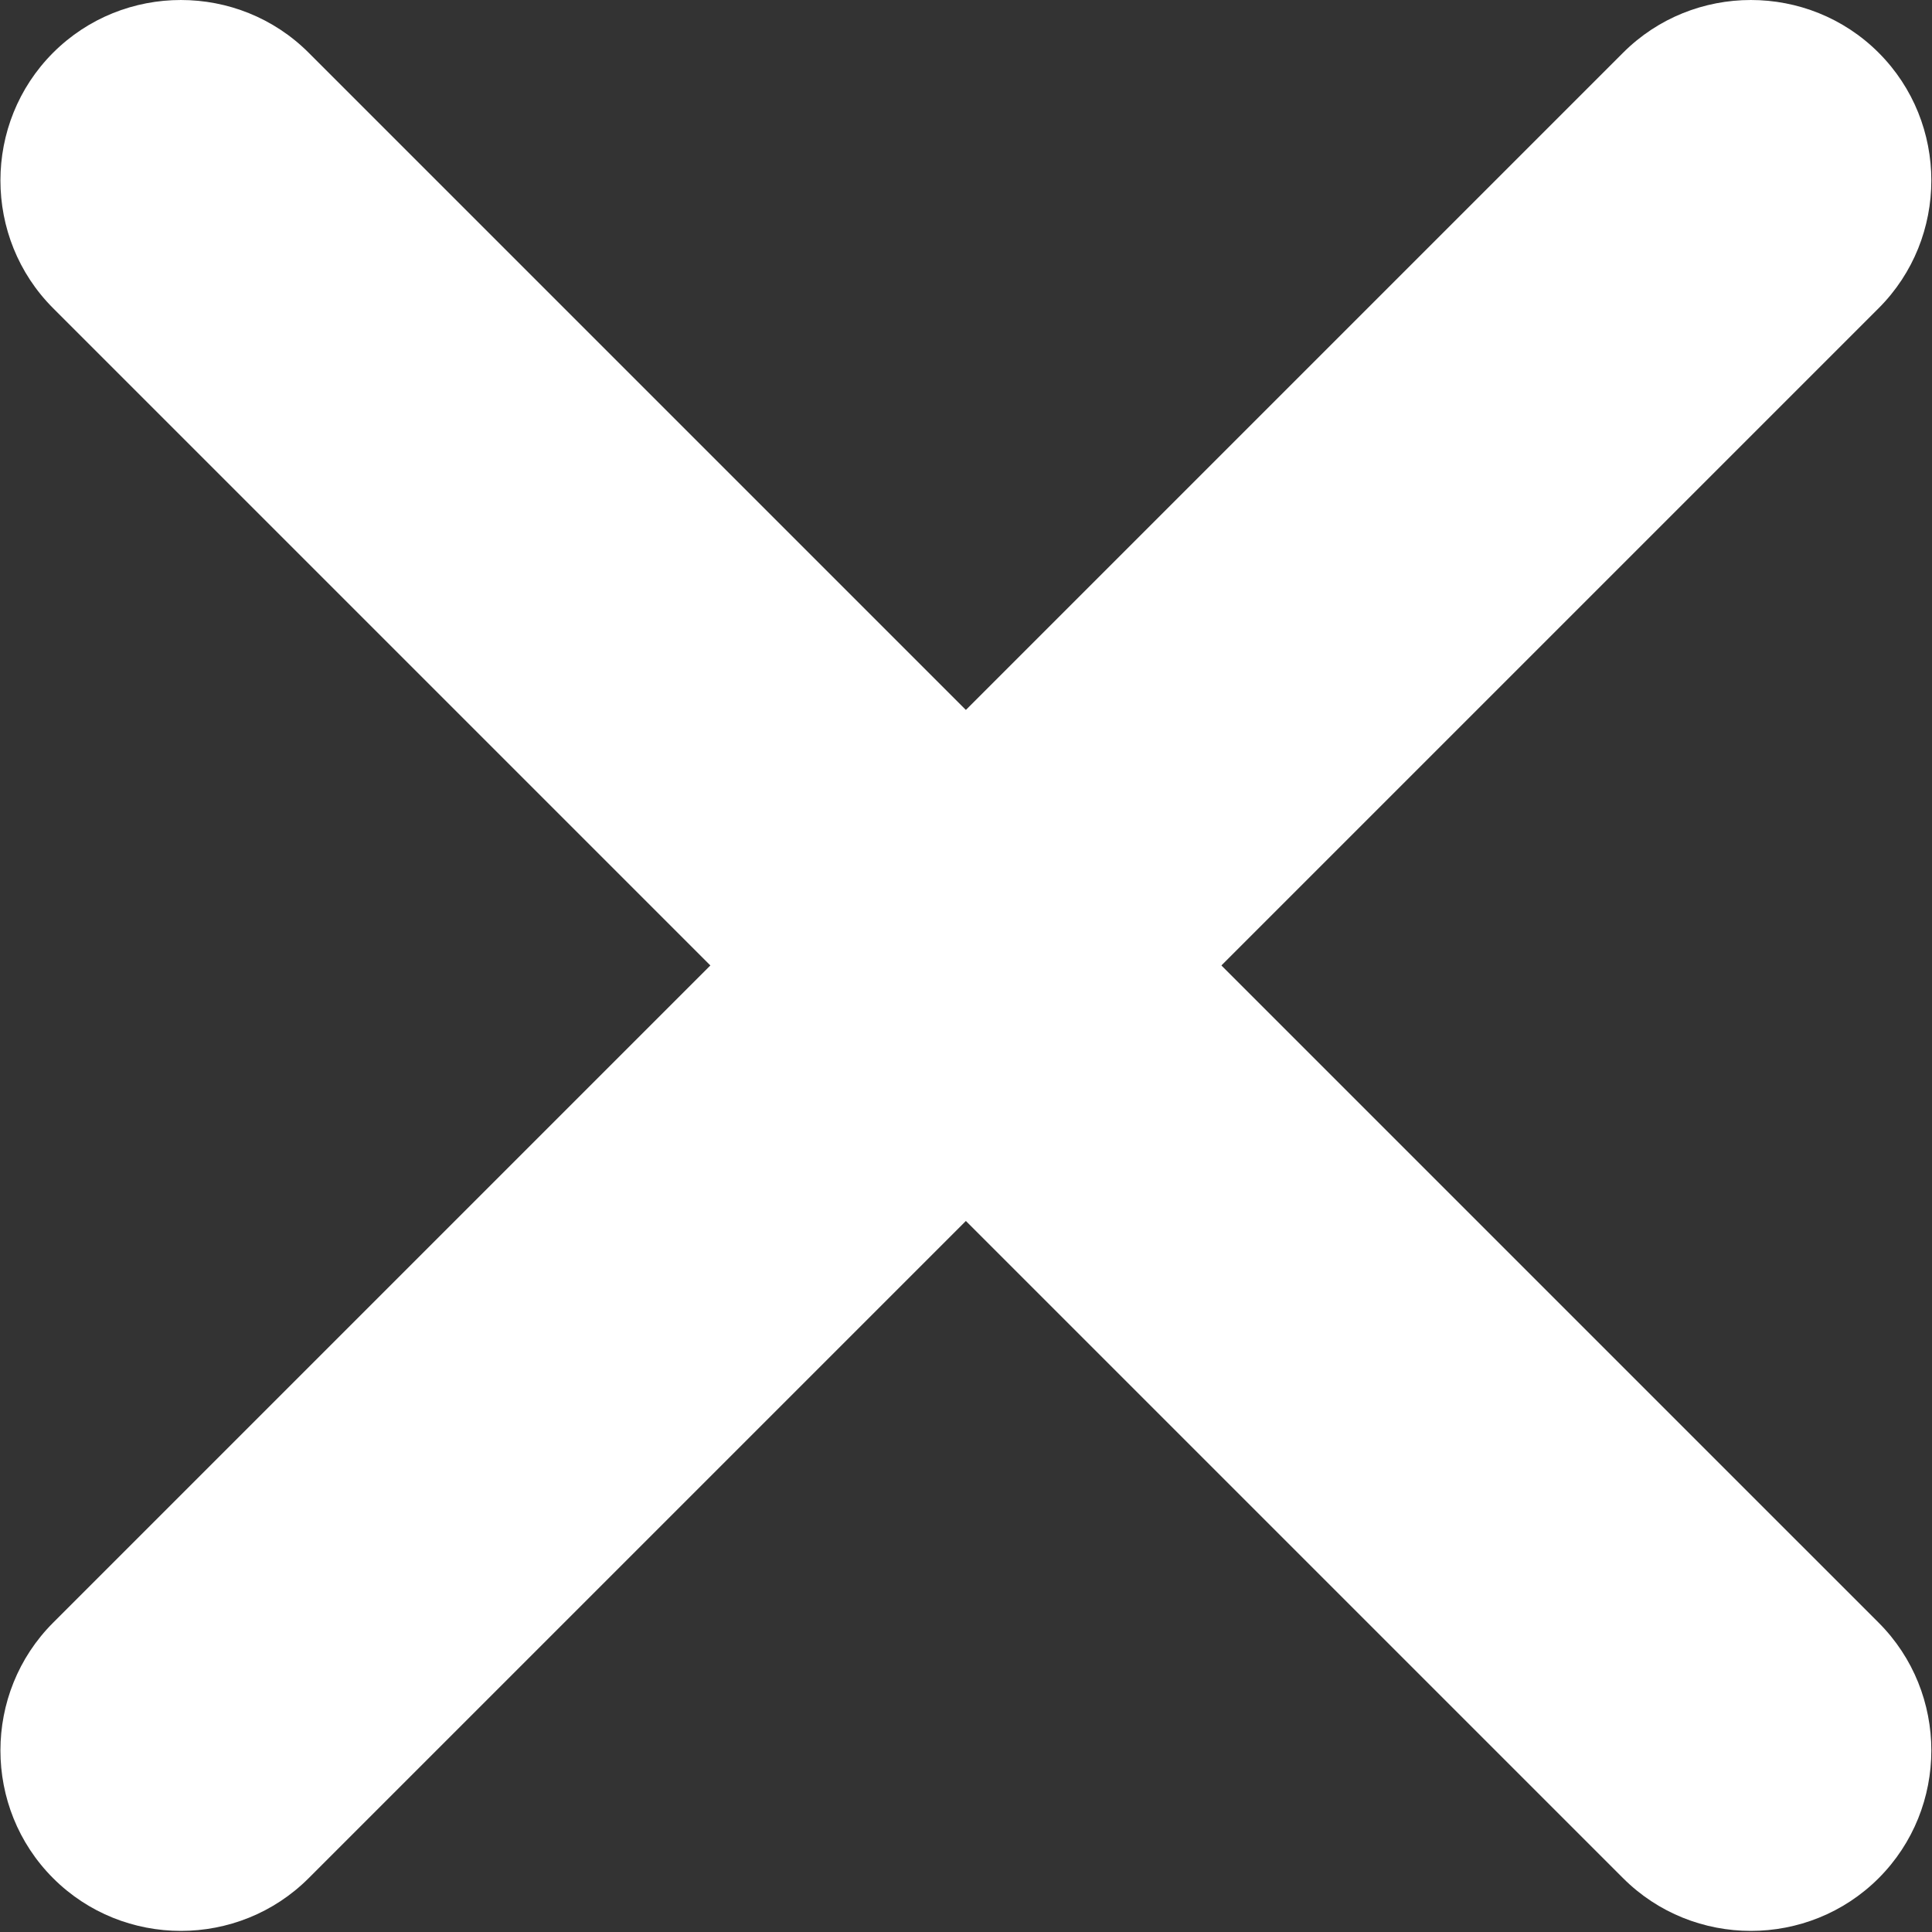
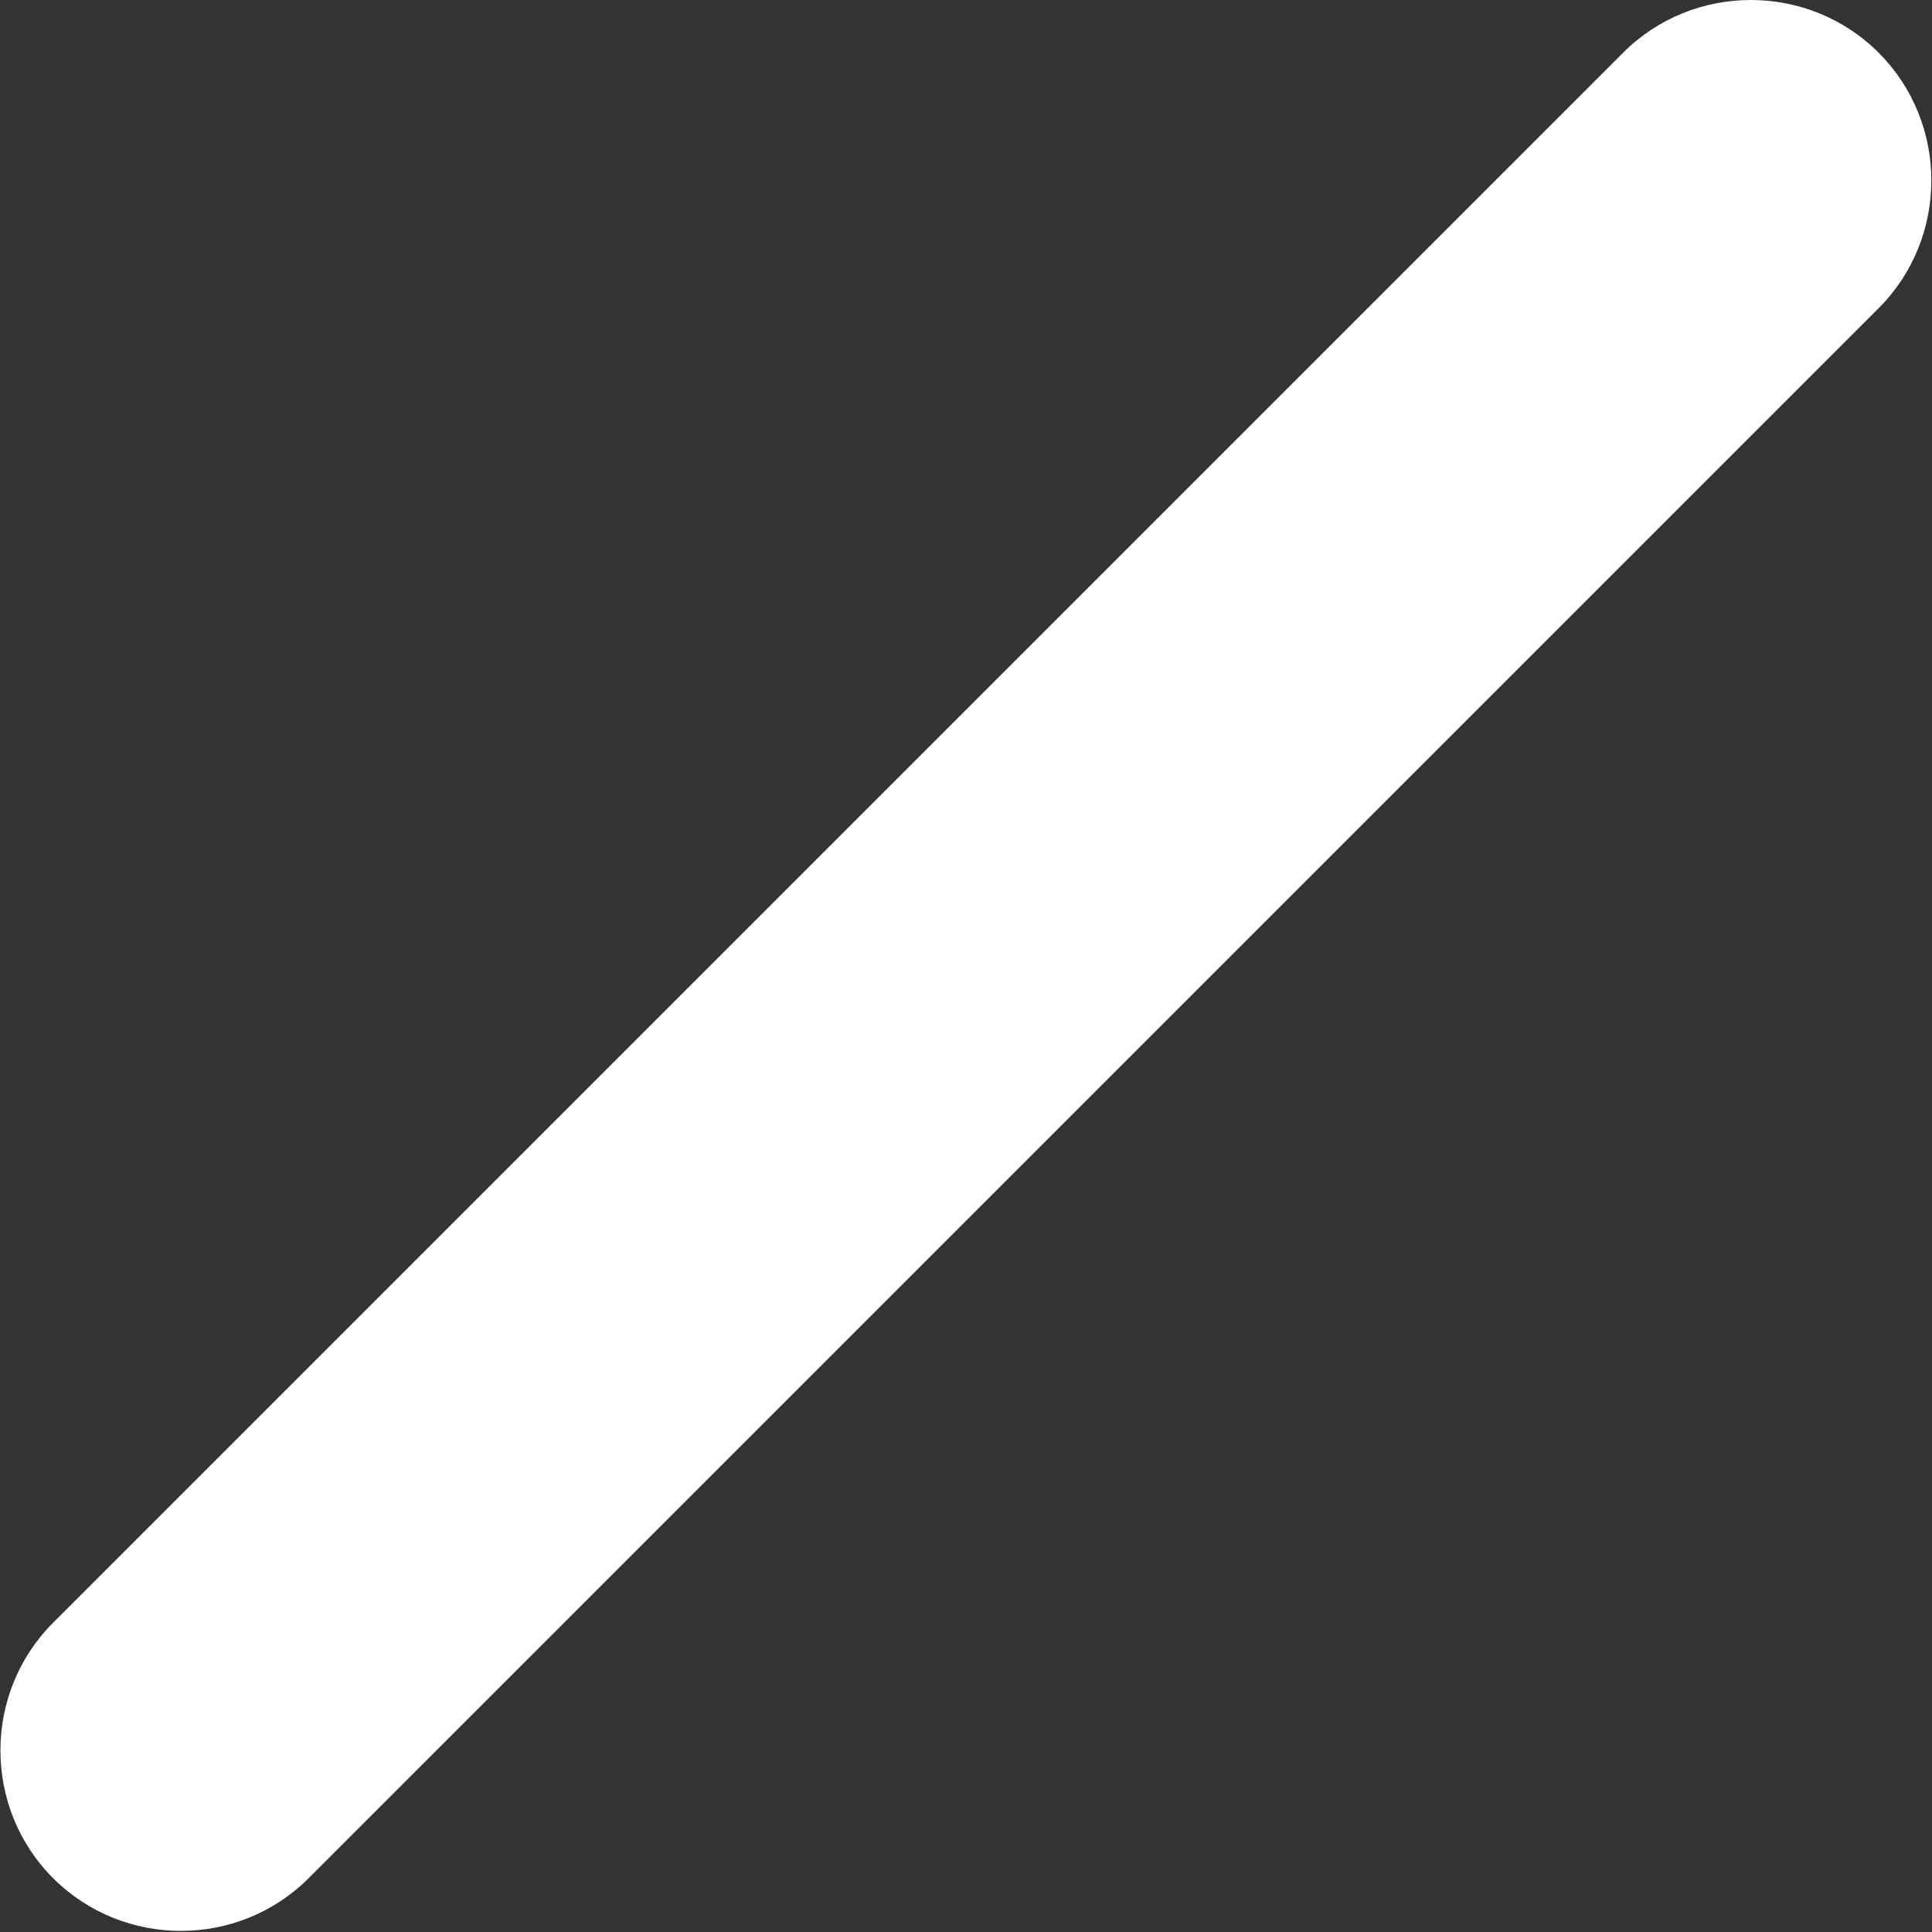
<svg xmlns="http://www.w3.org/2000/svg" version="1.1" id="Capa_1" x="0px" y="0px" viewBox="0 0 1000 1000" style="enable-background:new 0 0 1000 1000;" xml:space="preserve">
  <rect x="0" y="0" width="1000" height="1000" fill="#333333" stroke="none" />
  <style type="text/css">
	.st0{fill:#FFFFFF;}
</style>
  <g>
    <path class="st0" d="M972.38,159.53L159.75,972.15c-36.37,36.37-95.88,36.37-132.25,0l0,0c-36.37-36.37-36.37-95.88,0-132.25   L840.12,27.28c36.37-36.37,95.88-36.37,132.25,0l0,0C1008.75,63.65,1008.75,123.16,972.38,159.53z" />
    <g>
-       <path class="st0" d="M840.12,972.15L27.5,159.53c-36.37-36.37-36.37-95.88,0-132.25l0,0c36.37-36.37,95.88-36.37,132.25,0    L972.38,839.9c36.37,36.37,36.37,95.88,0,132.25l0,0C936.01,1008.52,876.49,1008.52,840.12,972.15z" />
-     </g>
+       </g>
  </g>
</svg>